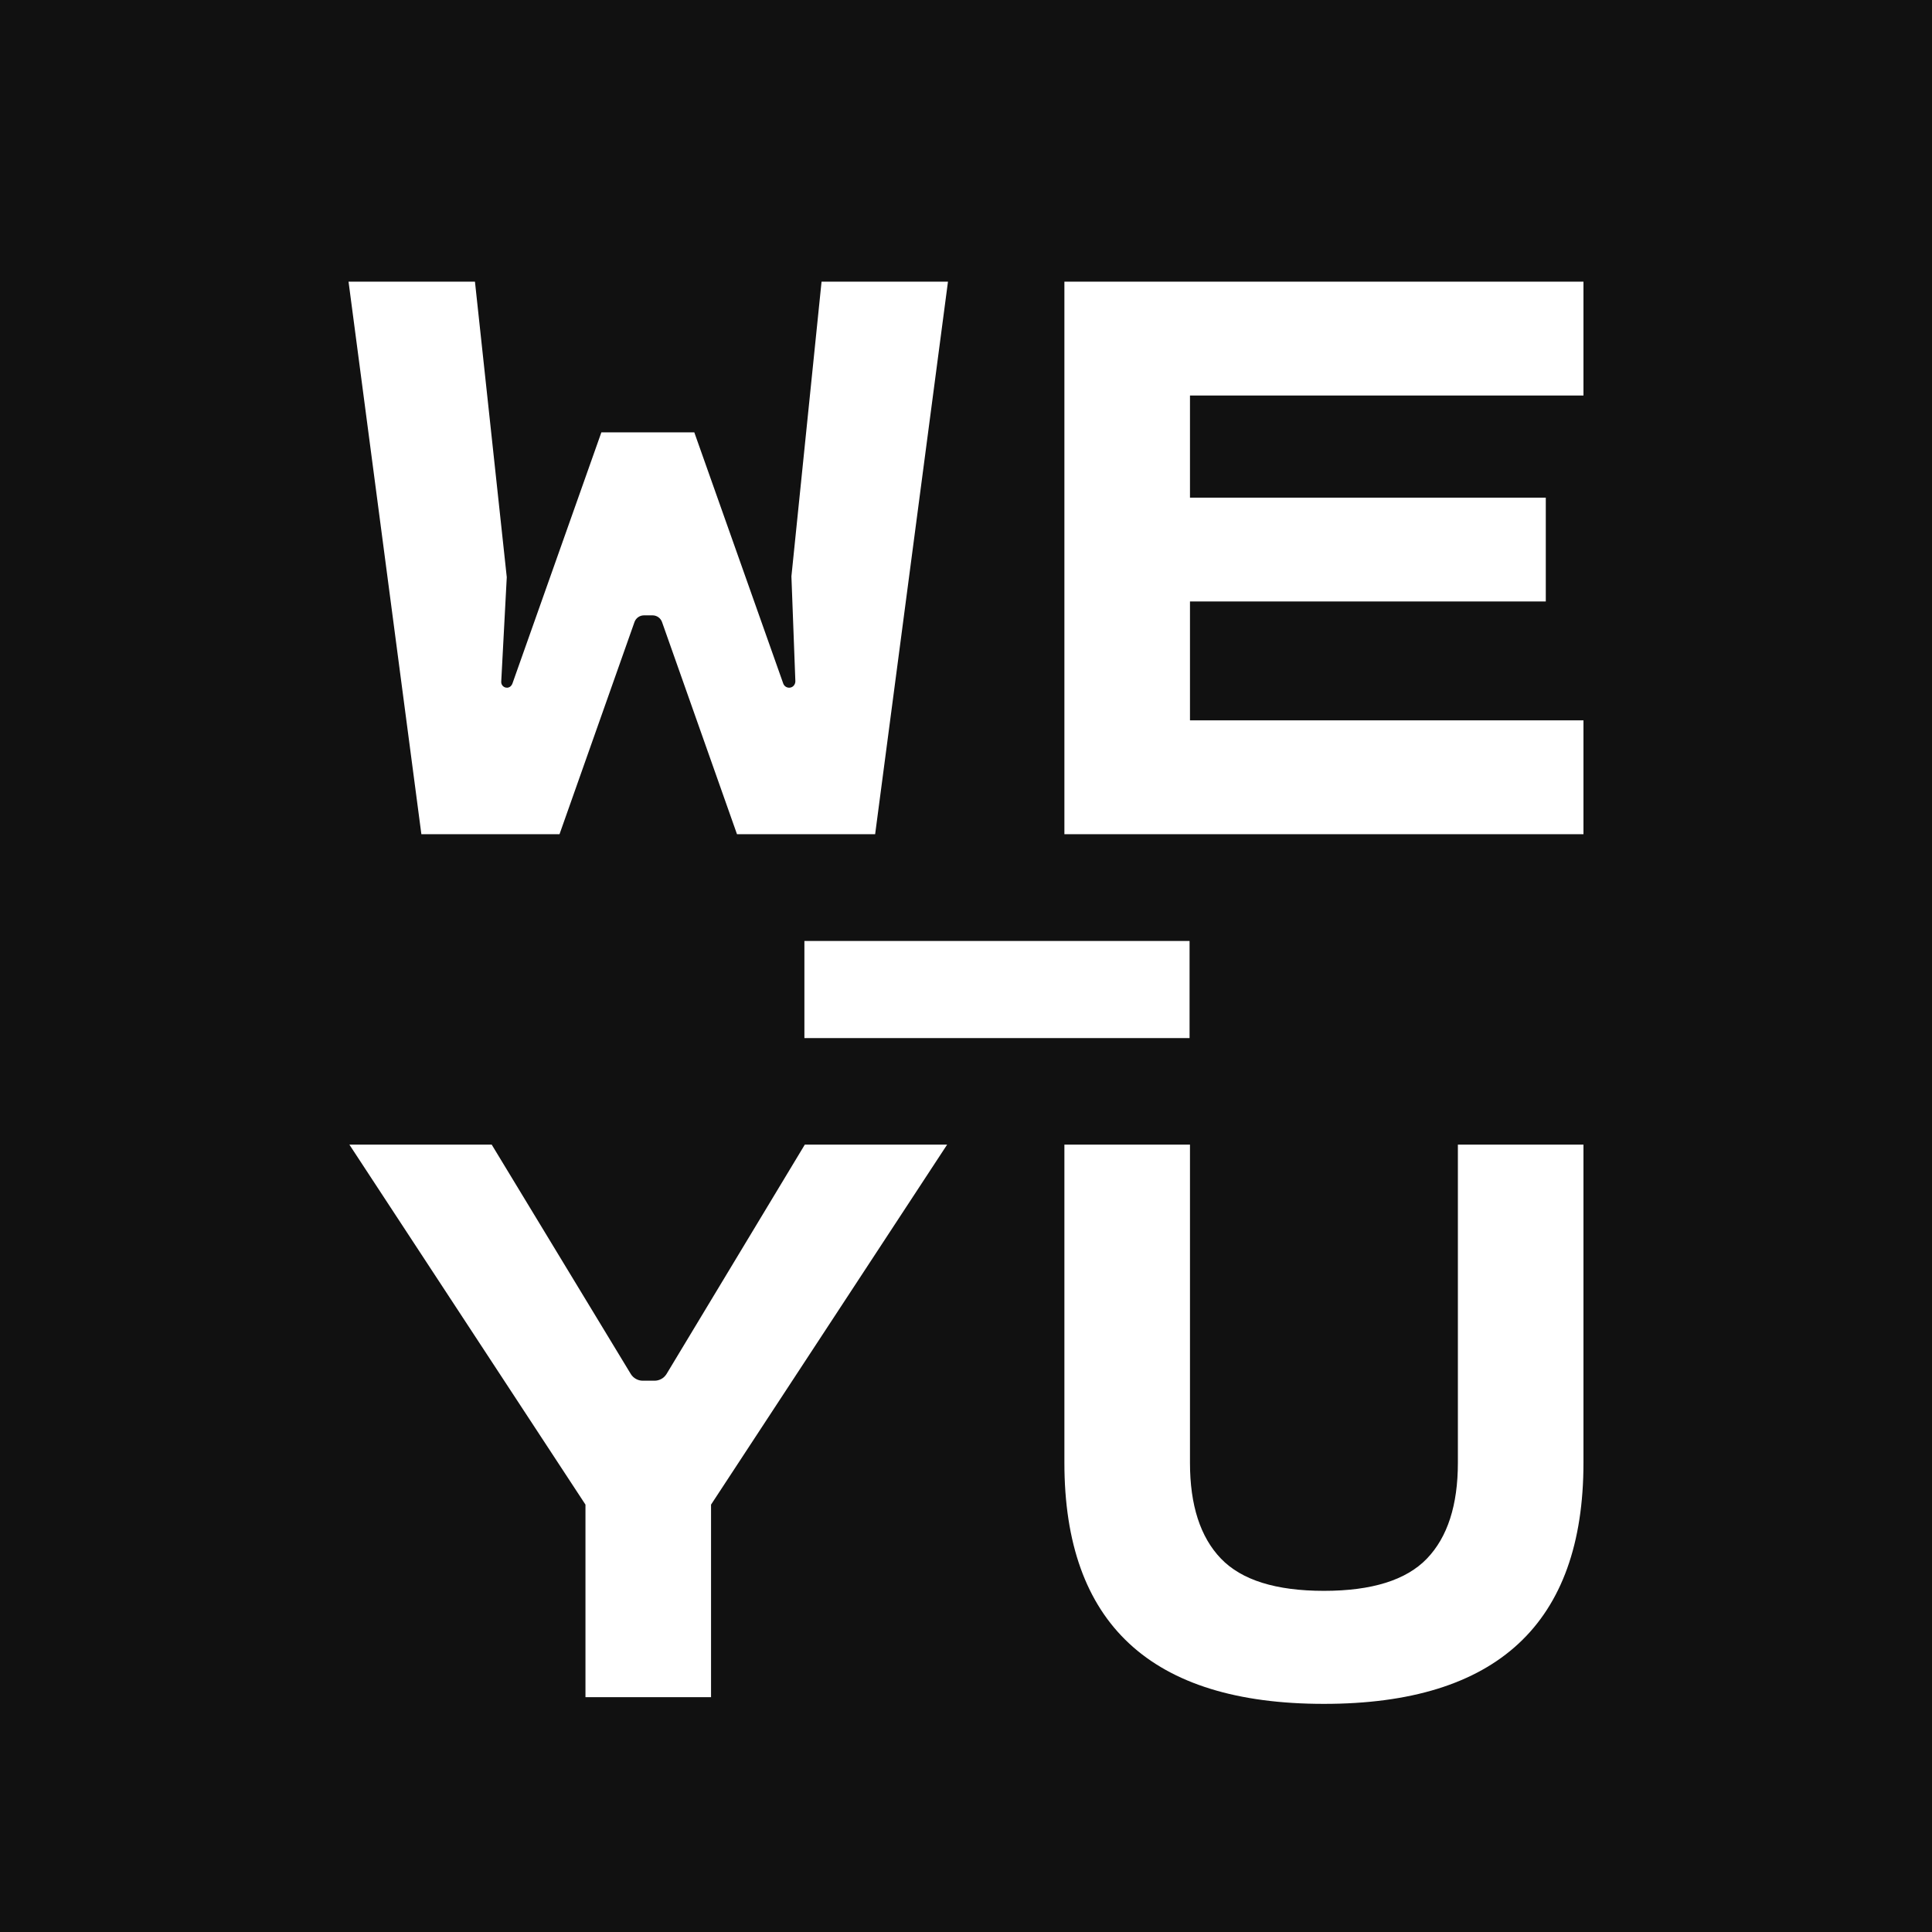
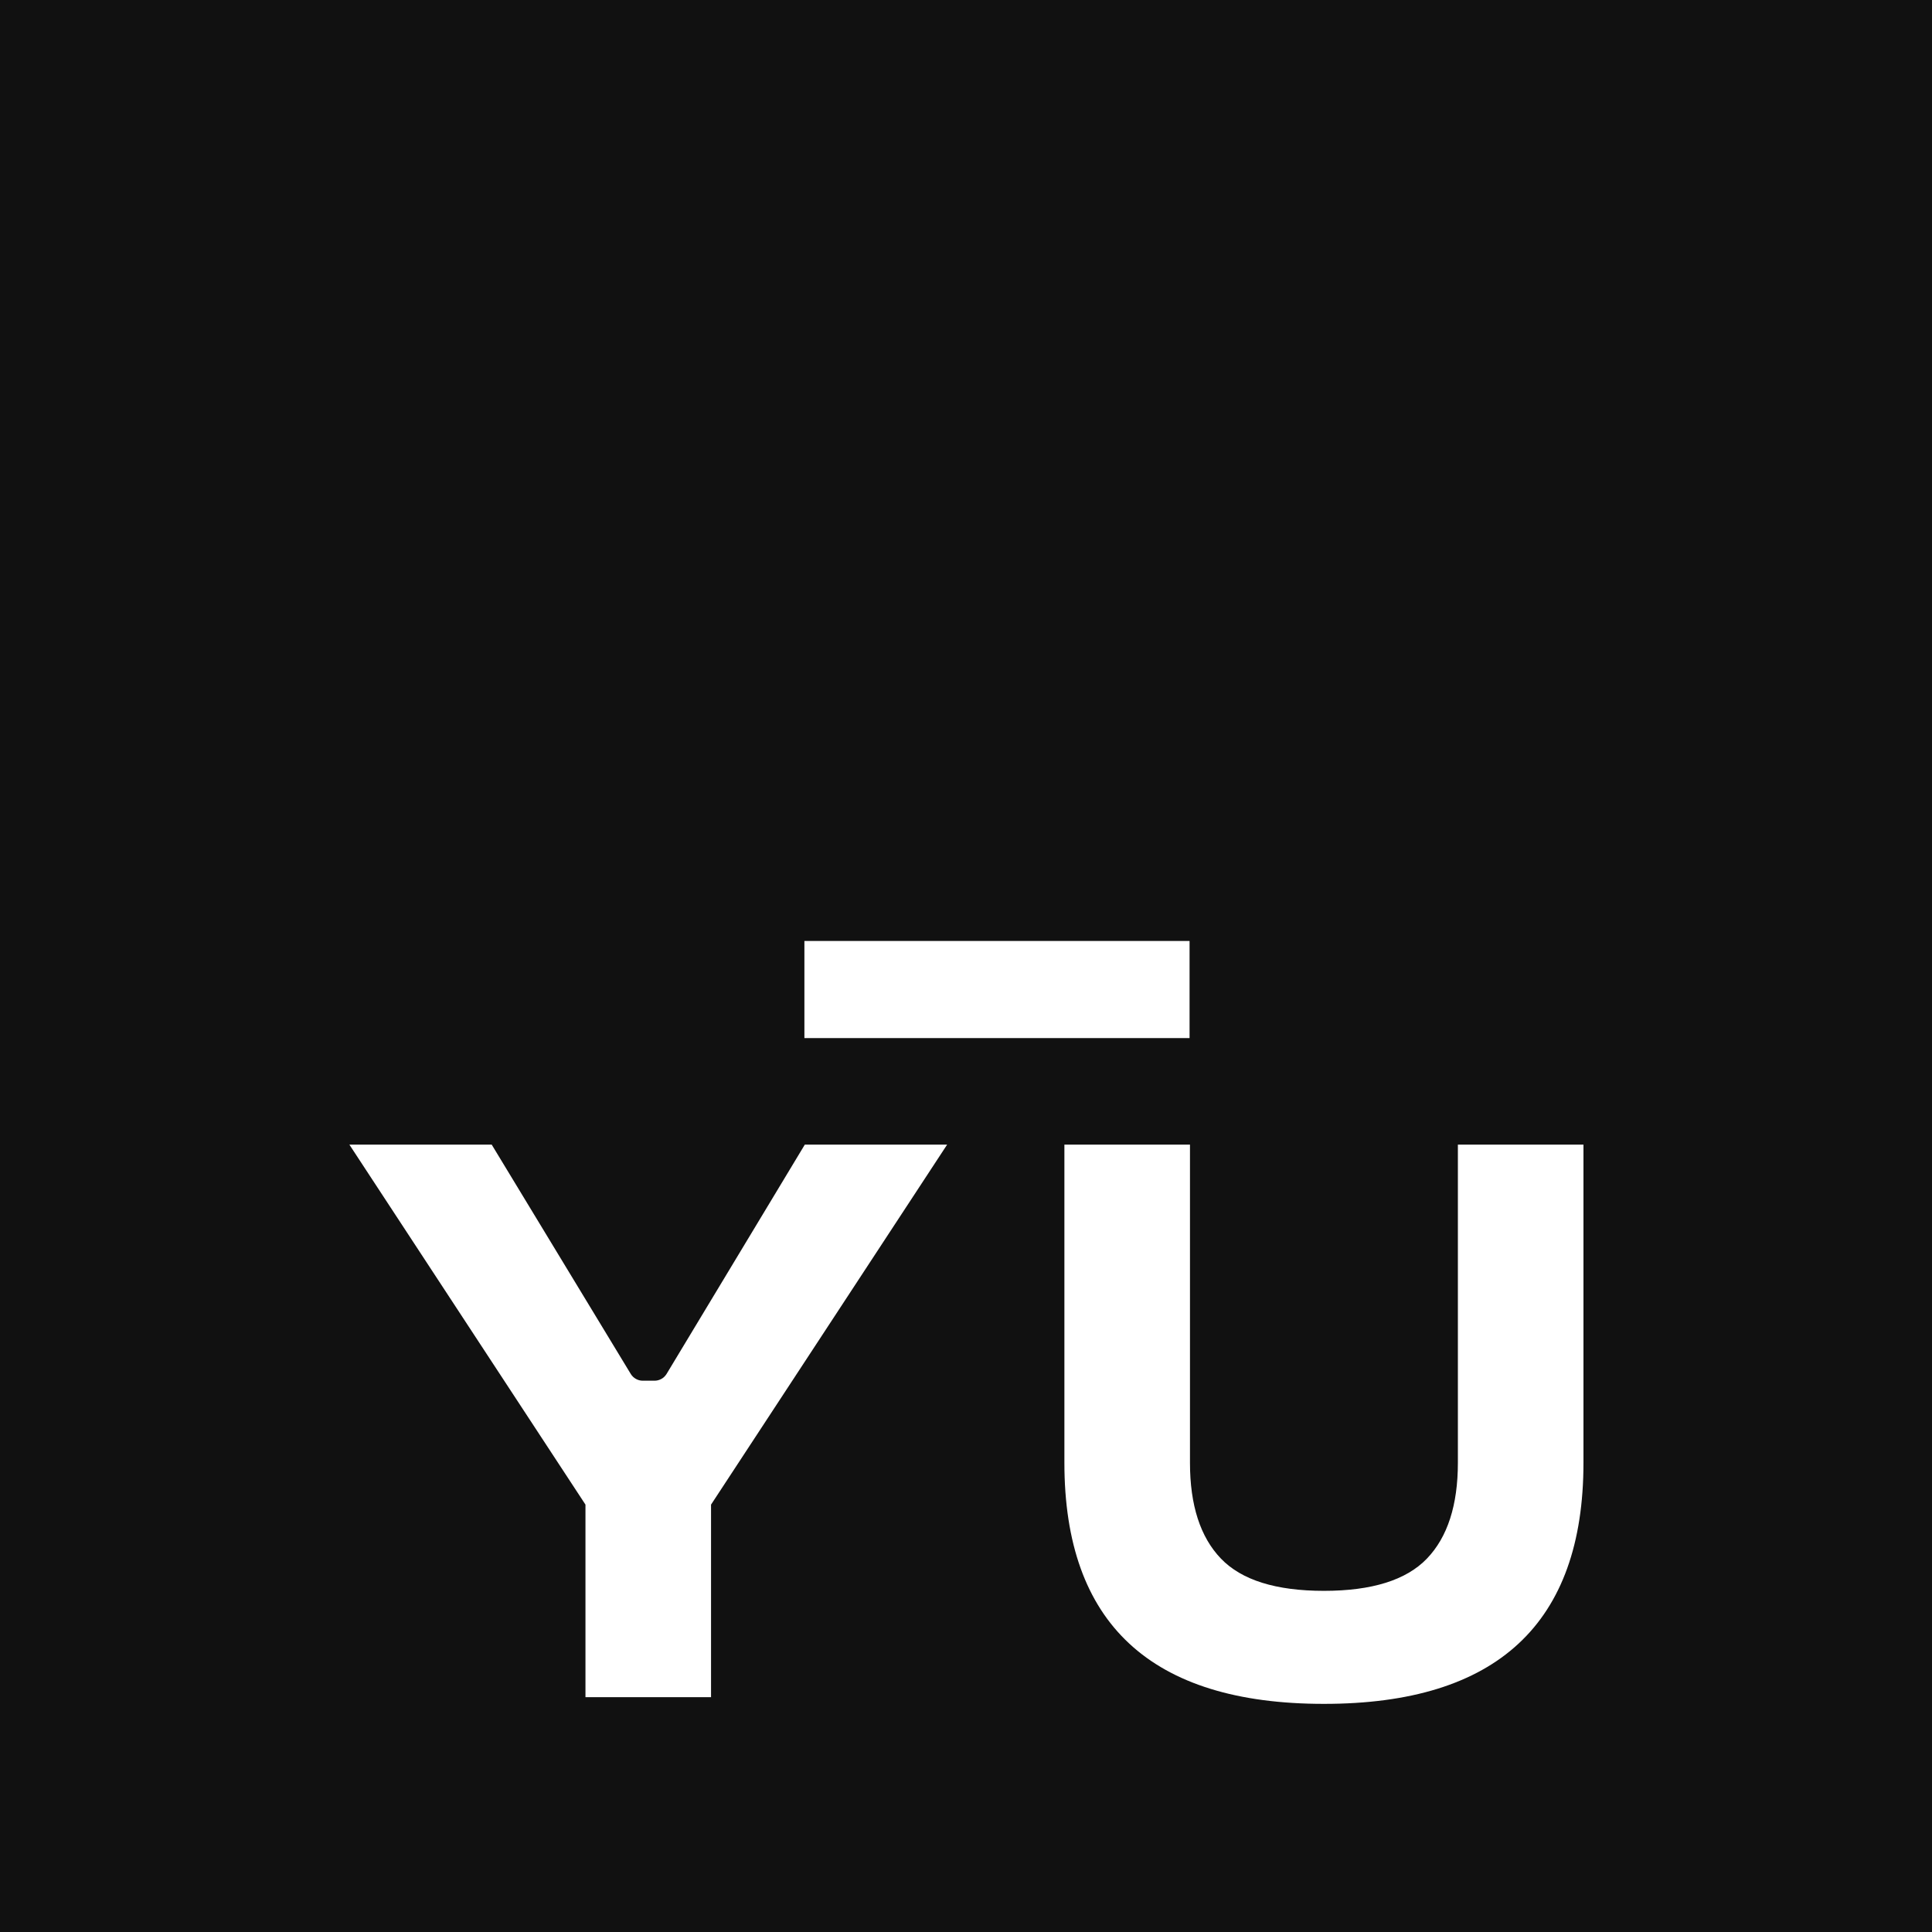
<svg xmlns="http://www.w3.org/2000/svg" xmlns:xlink="http://www.w3.org/1999/xlink" width="960px" height="960px" viewBox="0 0 960 960" version="1.1">
  <rect x="0" y="0" width="960" height="960" fill="#808080" stroke="none" />
  <title>WEYU_logo- BLACK</title>
  <desc>Created with Sketch.</desc>
  <defs>
    <polygon id="path-1" points="0 970 970 970 970 0 0 0" />
  </defs>
  <g id="WEYU_logo--BLACK" stroke="none" stroke-width="1" fill="none" fill-rule="evenodd">
    <g transform="translate(-5, -5)">
      <polygon id="Fill-1" fill="#111111" points="4.999 965.001 964.999 965.001 964.999 5.001 4.999 5.001" />
      <g id="Group-10">
        <path d="M533.893,573.754 L596.293,573.754 L596.293,731.834 C596.293,752.911 601.424,768.789 611.685,779.466 C621.947,790.144 639.002,795.482 662.853,795.482 C686.704,795.482 703.76,790.144 714.021,779.466 C724.283,768.789 729.413,752.911 729.413,731.834 L729.413,573.754 L791.813,573.754 L791.813,731.834 C791.813,811.707 748.827,851.642 662.853,851.642 C576.879,851.642 533.893,811.707 533.893,731.834 L533.893,573.754 Z" id="Fill-2" fill="#FFFFFF" />
        <path d="M475.627,573.754 L358.315,752.634 L358.315,848.314 L295.915,848.314 L295.915,752.634 L178.603,573.754 L249.323,573.754 L318.415,687.695 C319.684,689.788 321.954,691.066 324.401,691.066 L330.233,691.066 C332.687,691.066 334.961,689.781 336.228,687.68 L404.907,573.754 L475.627,573.754 Z" id="Fill-4" fill="#FFFFFF" />
        <mask id="mask-2" fill="white">
          <use xlink:href="#path-1" />
        </mask>
        <g id="Clip-7" />
        <polygon id="Fill-6" fill="#FFFFFF" mask="url(#mask-2)" points="404.702 520.818 596.088 520.818 596.088 472.562 404.702 472.562" />
-         <polygon id="Fill-8" fill="#FFFFFF" mask="url(#mask-2)" points="791.813 362.938 791.813 419.514 533.893 419.514 533.893 144.954 791.813 144.954 791.813 201.53 596.293 201.53 596.293 252.282 773.093 252.282 773.093 303.866 596.293 303.866 596.293 362.938" />
-         <path d="M413.227,144.954 L398.251,291.387 L400.206,343.38 C400.26,344.824 399.375,346.2 397.984,346.592 C396.345,347.055 394.726,346.156 394.192,344.65 L349.995,219.834 L303.819,219.834 L259.609,344.686 C259.233,345.747 258.315,346.58 257.196,346.698 C255.43,346.884 253.966,345.454 254.057,343.73 L256.811,291.802 L241.003,144.954 L178.187,144.954 L214.379,419.514 L283.019,419.514 L320.267,314.102 C320.973,312.104 322.862,310.768 324.981,310.768 L329.248,310.768 C331.368,310.768 333.257,312.104 333.963,314.102 L371.211,419.514 L439.851,419.514 L476.043,144.954 L413.227,144.954 Z" id="Fill-9" fill="#FFFFFF" mask="url(#mask-2)" />
      </g>
    </g>
  </g>
</svg>